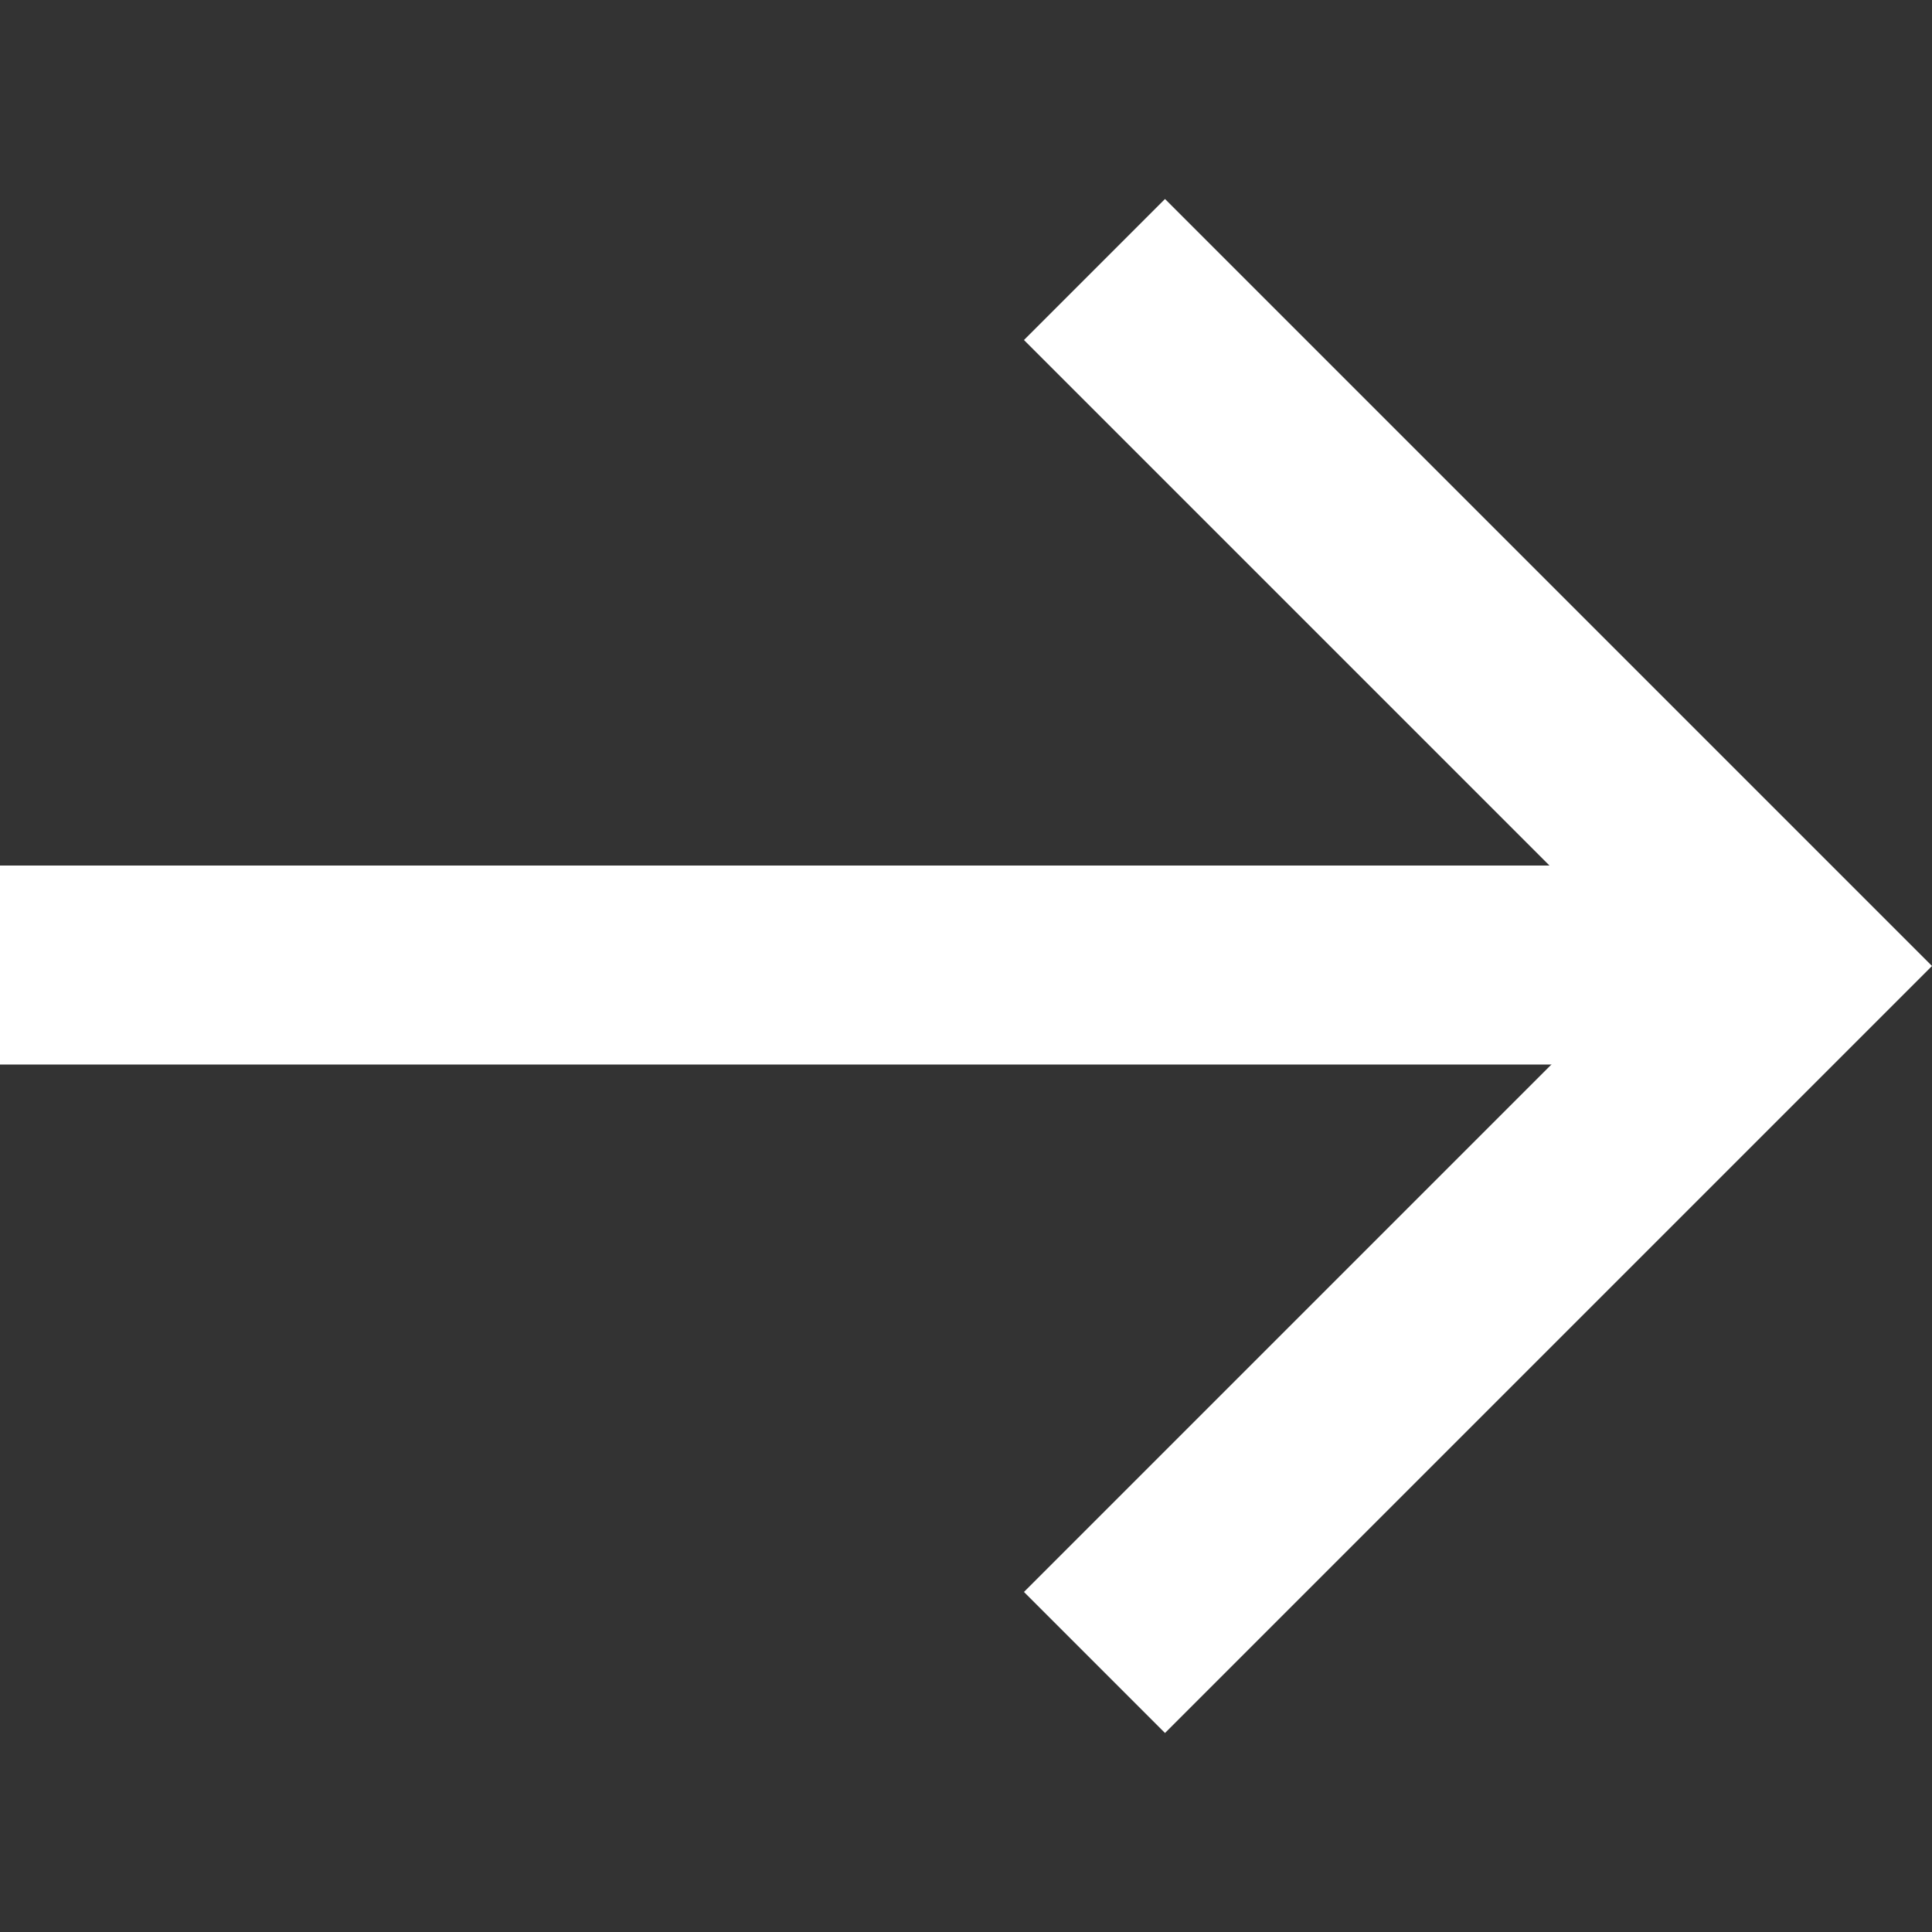
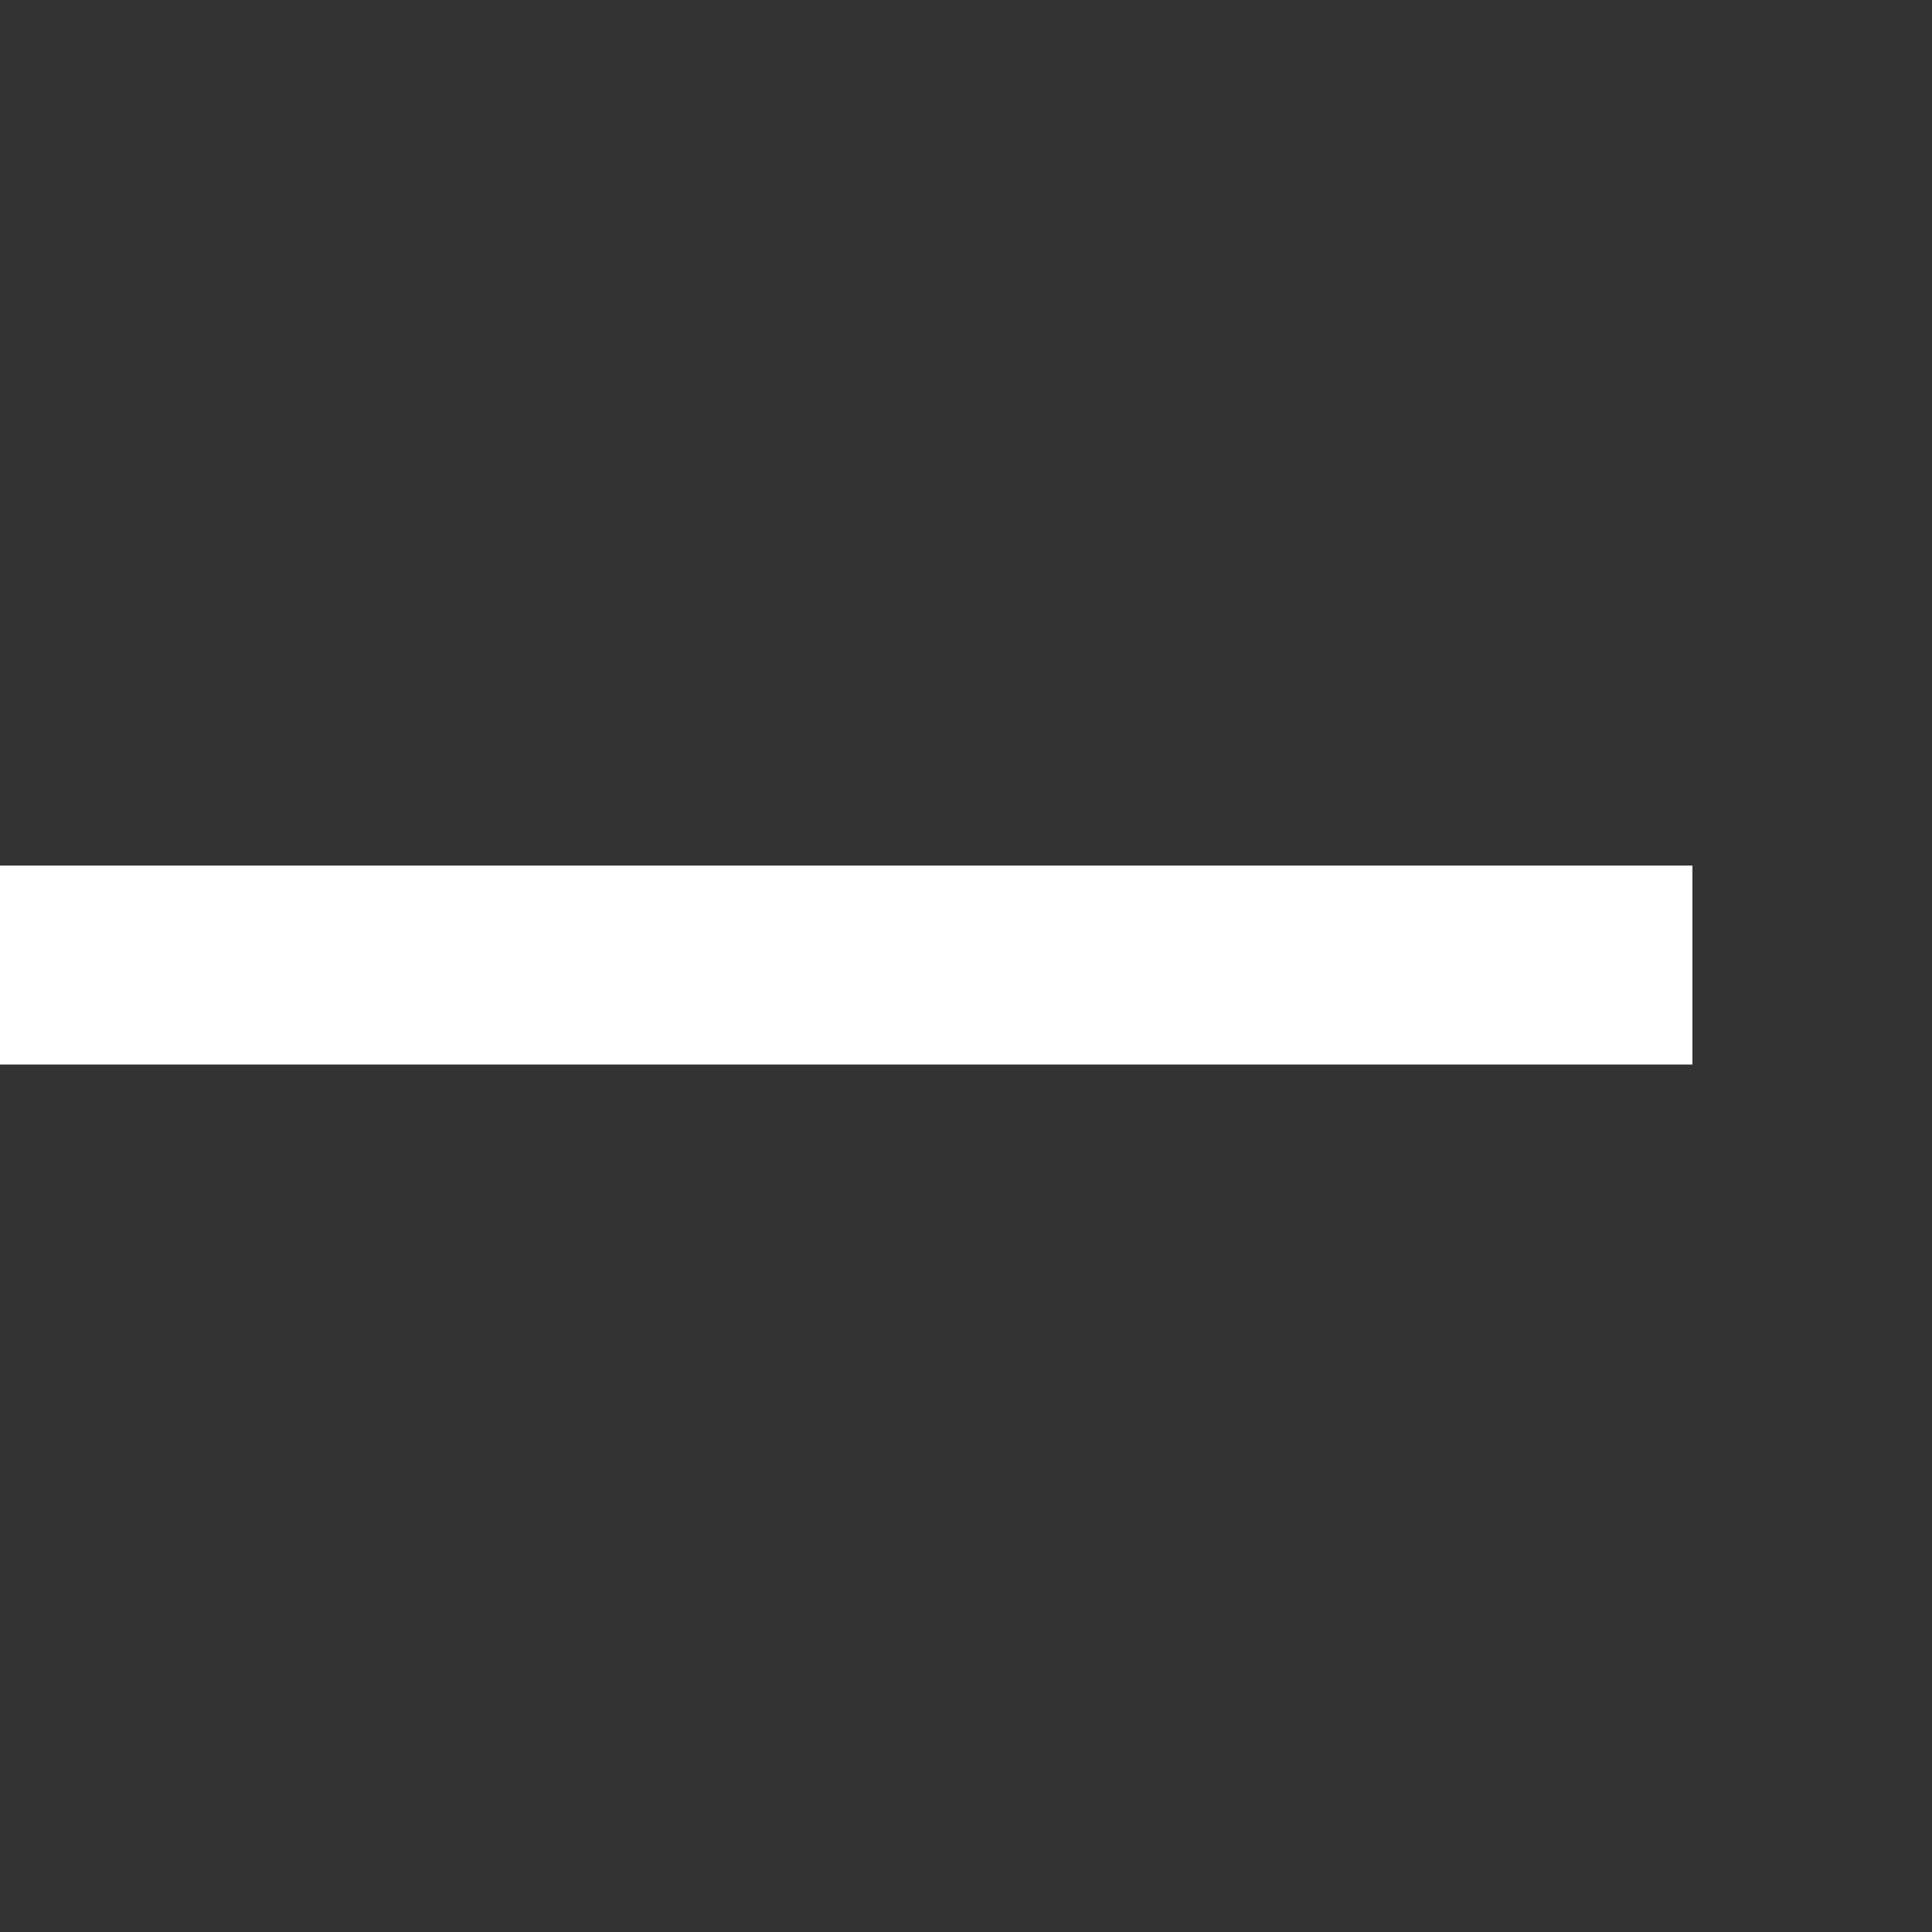
<svg xmlns="http://www.w3.org/2000/svg" version="1.1" id="圖層_1" x="0px" y="0px" viewBox="0 0 100 100" style="enable-background:new 0 0 100 100;" xml:space="preserve">
  <rect x="0" y="0" width="100" height="100" fill="#333333" stroke="none" />
  <style type="text/css">
	.st0{fill:#FFFFFF;}
</style>
  <g>
    <rect y="44.8" class="st0" width="87.6" height="10.3" />
  </g>
  <g>
-     <polygon class="st0" points="60.3,89.7 53,82.4 85.4,50 53,17.6 60.3,10.3 100,50  " />
-   </g>
+     </g>
</svg>